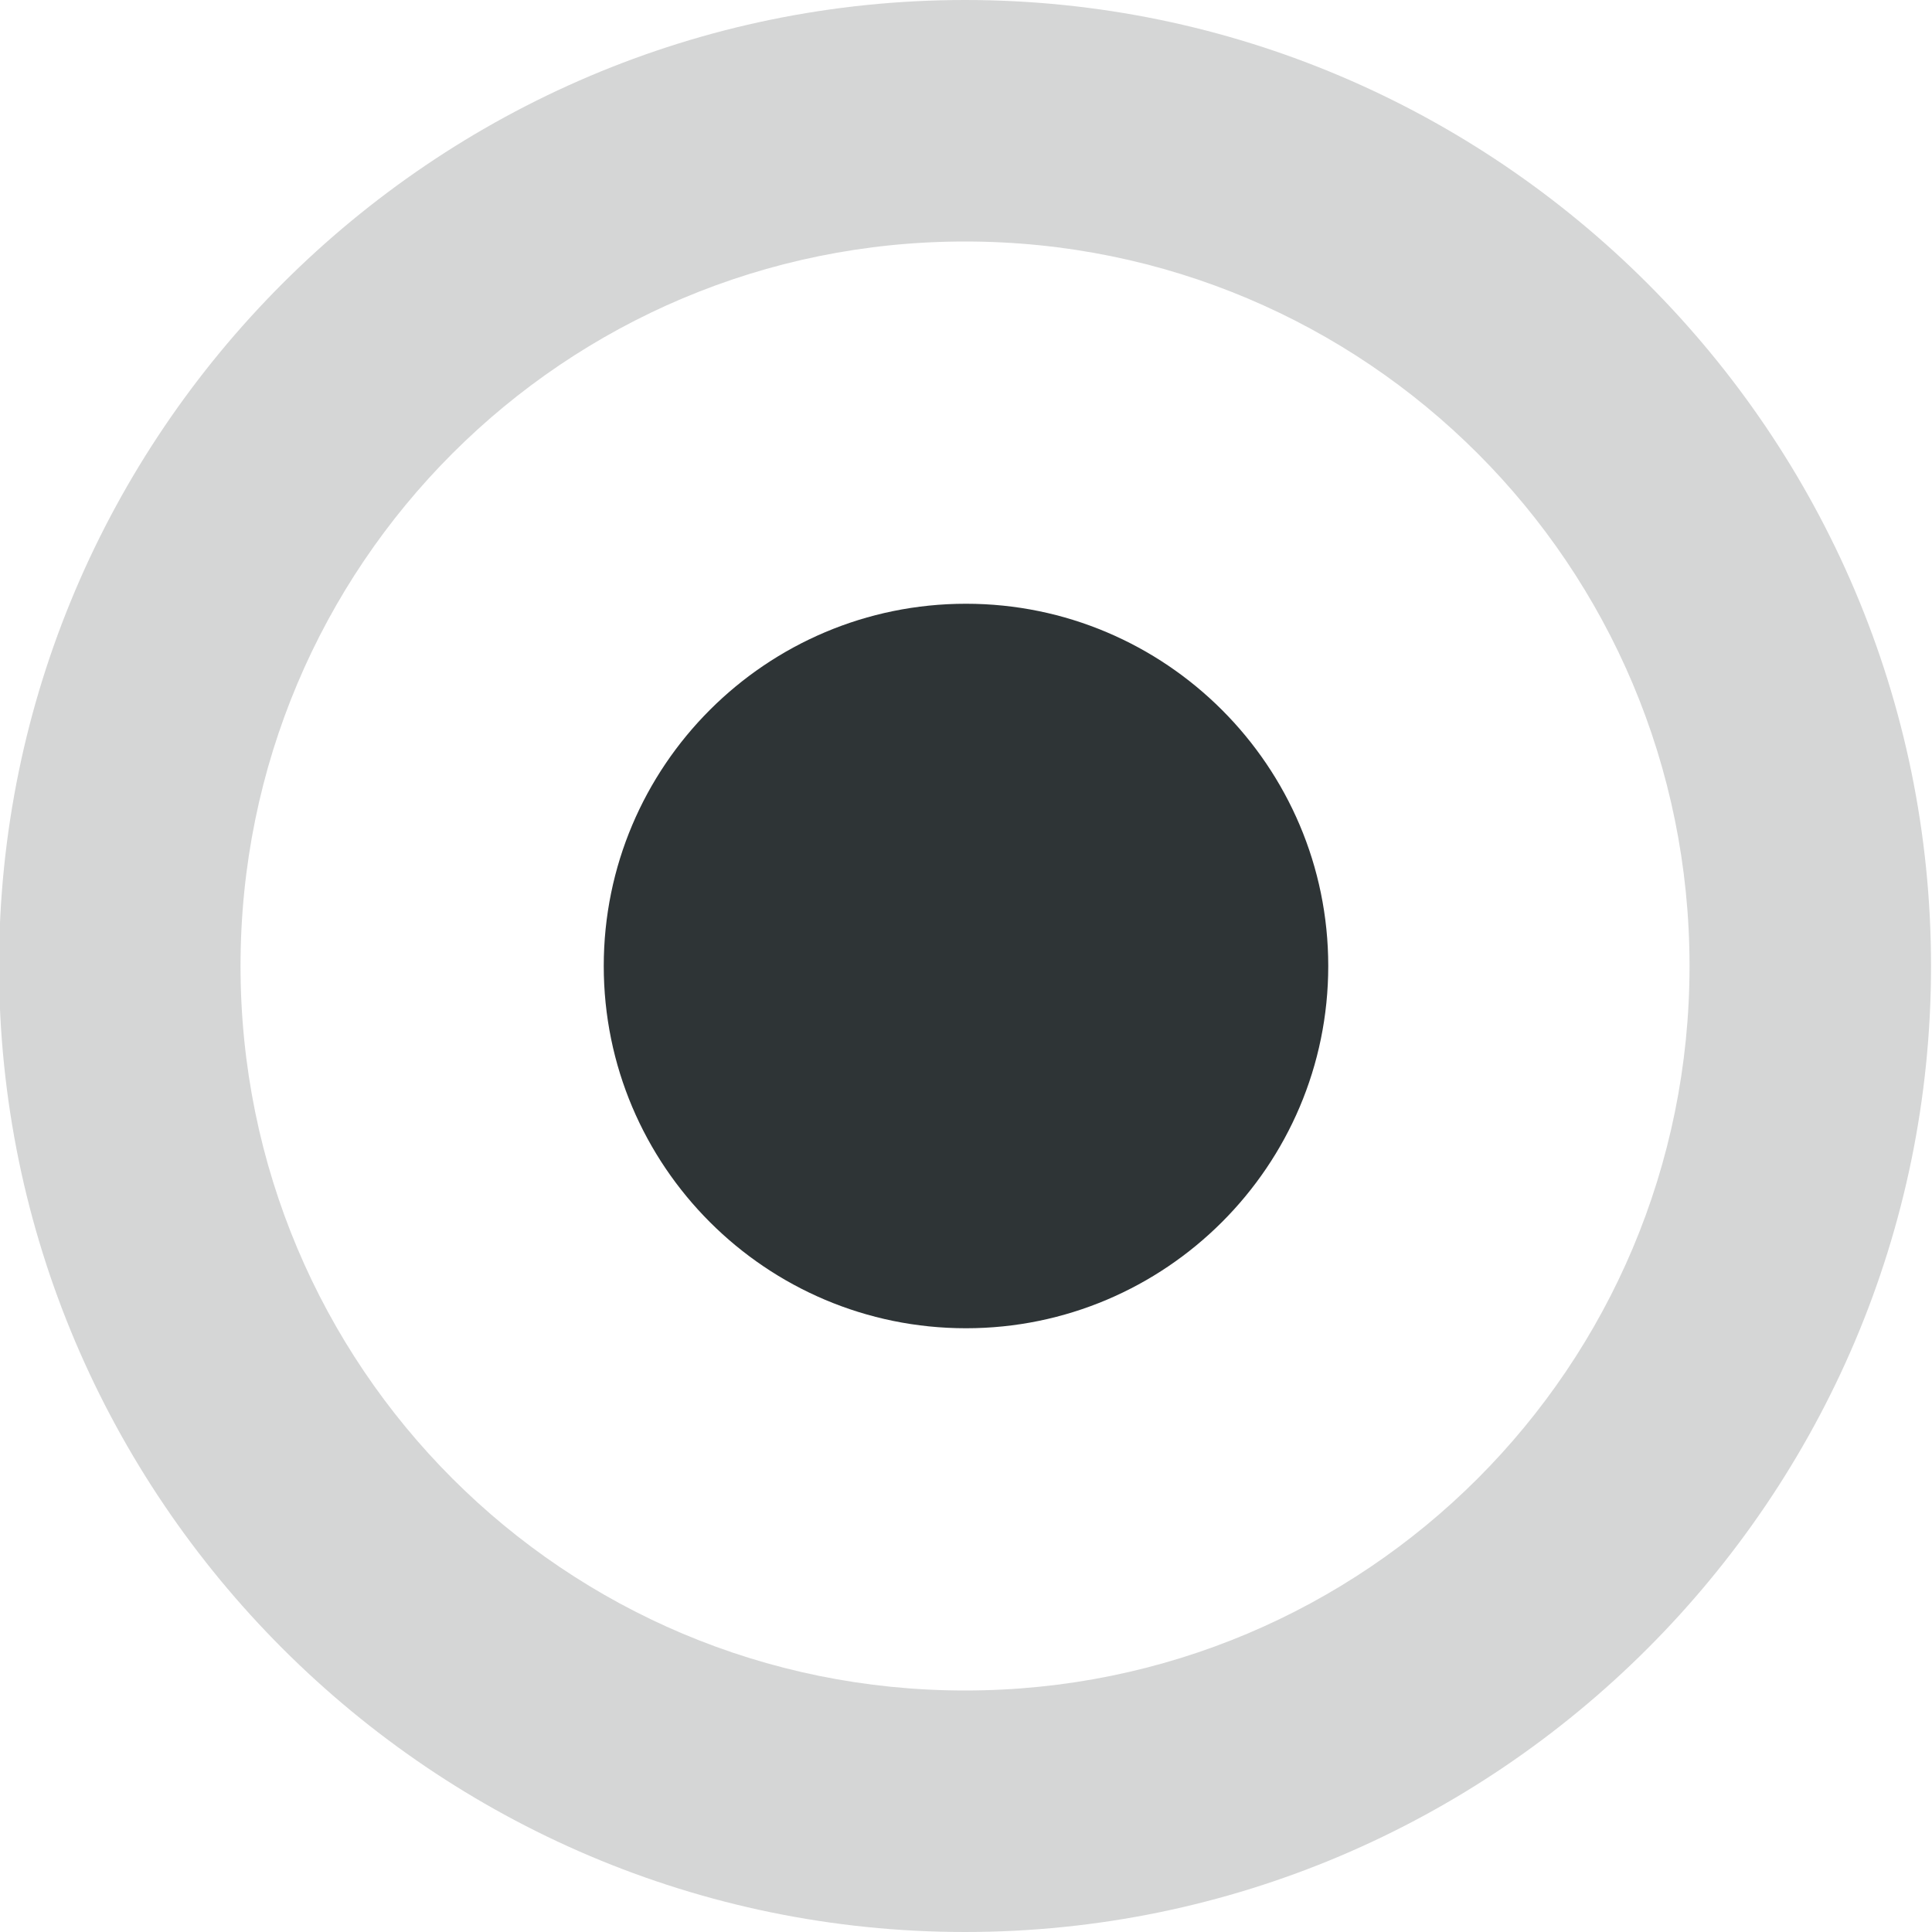
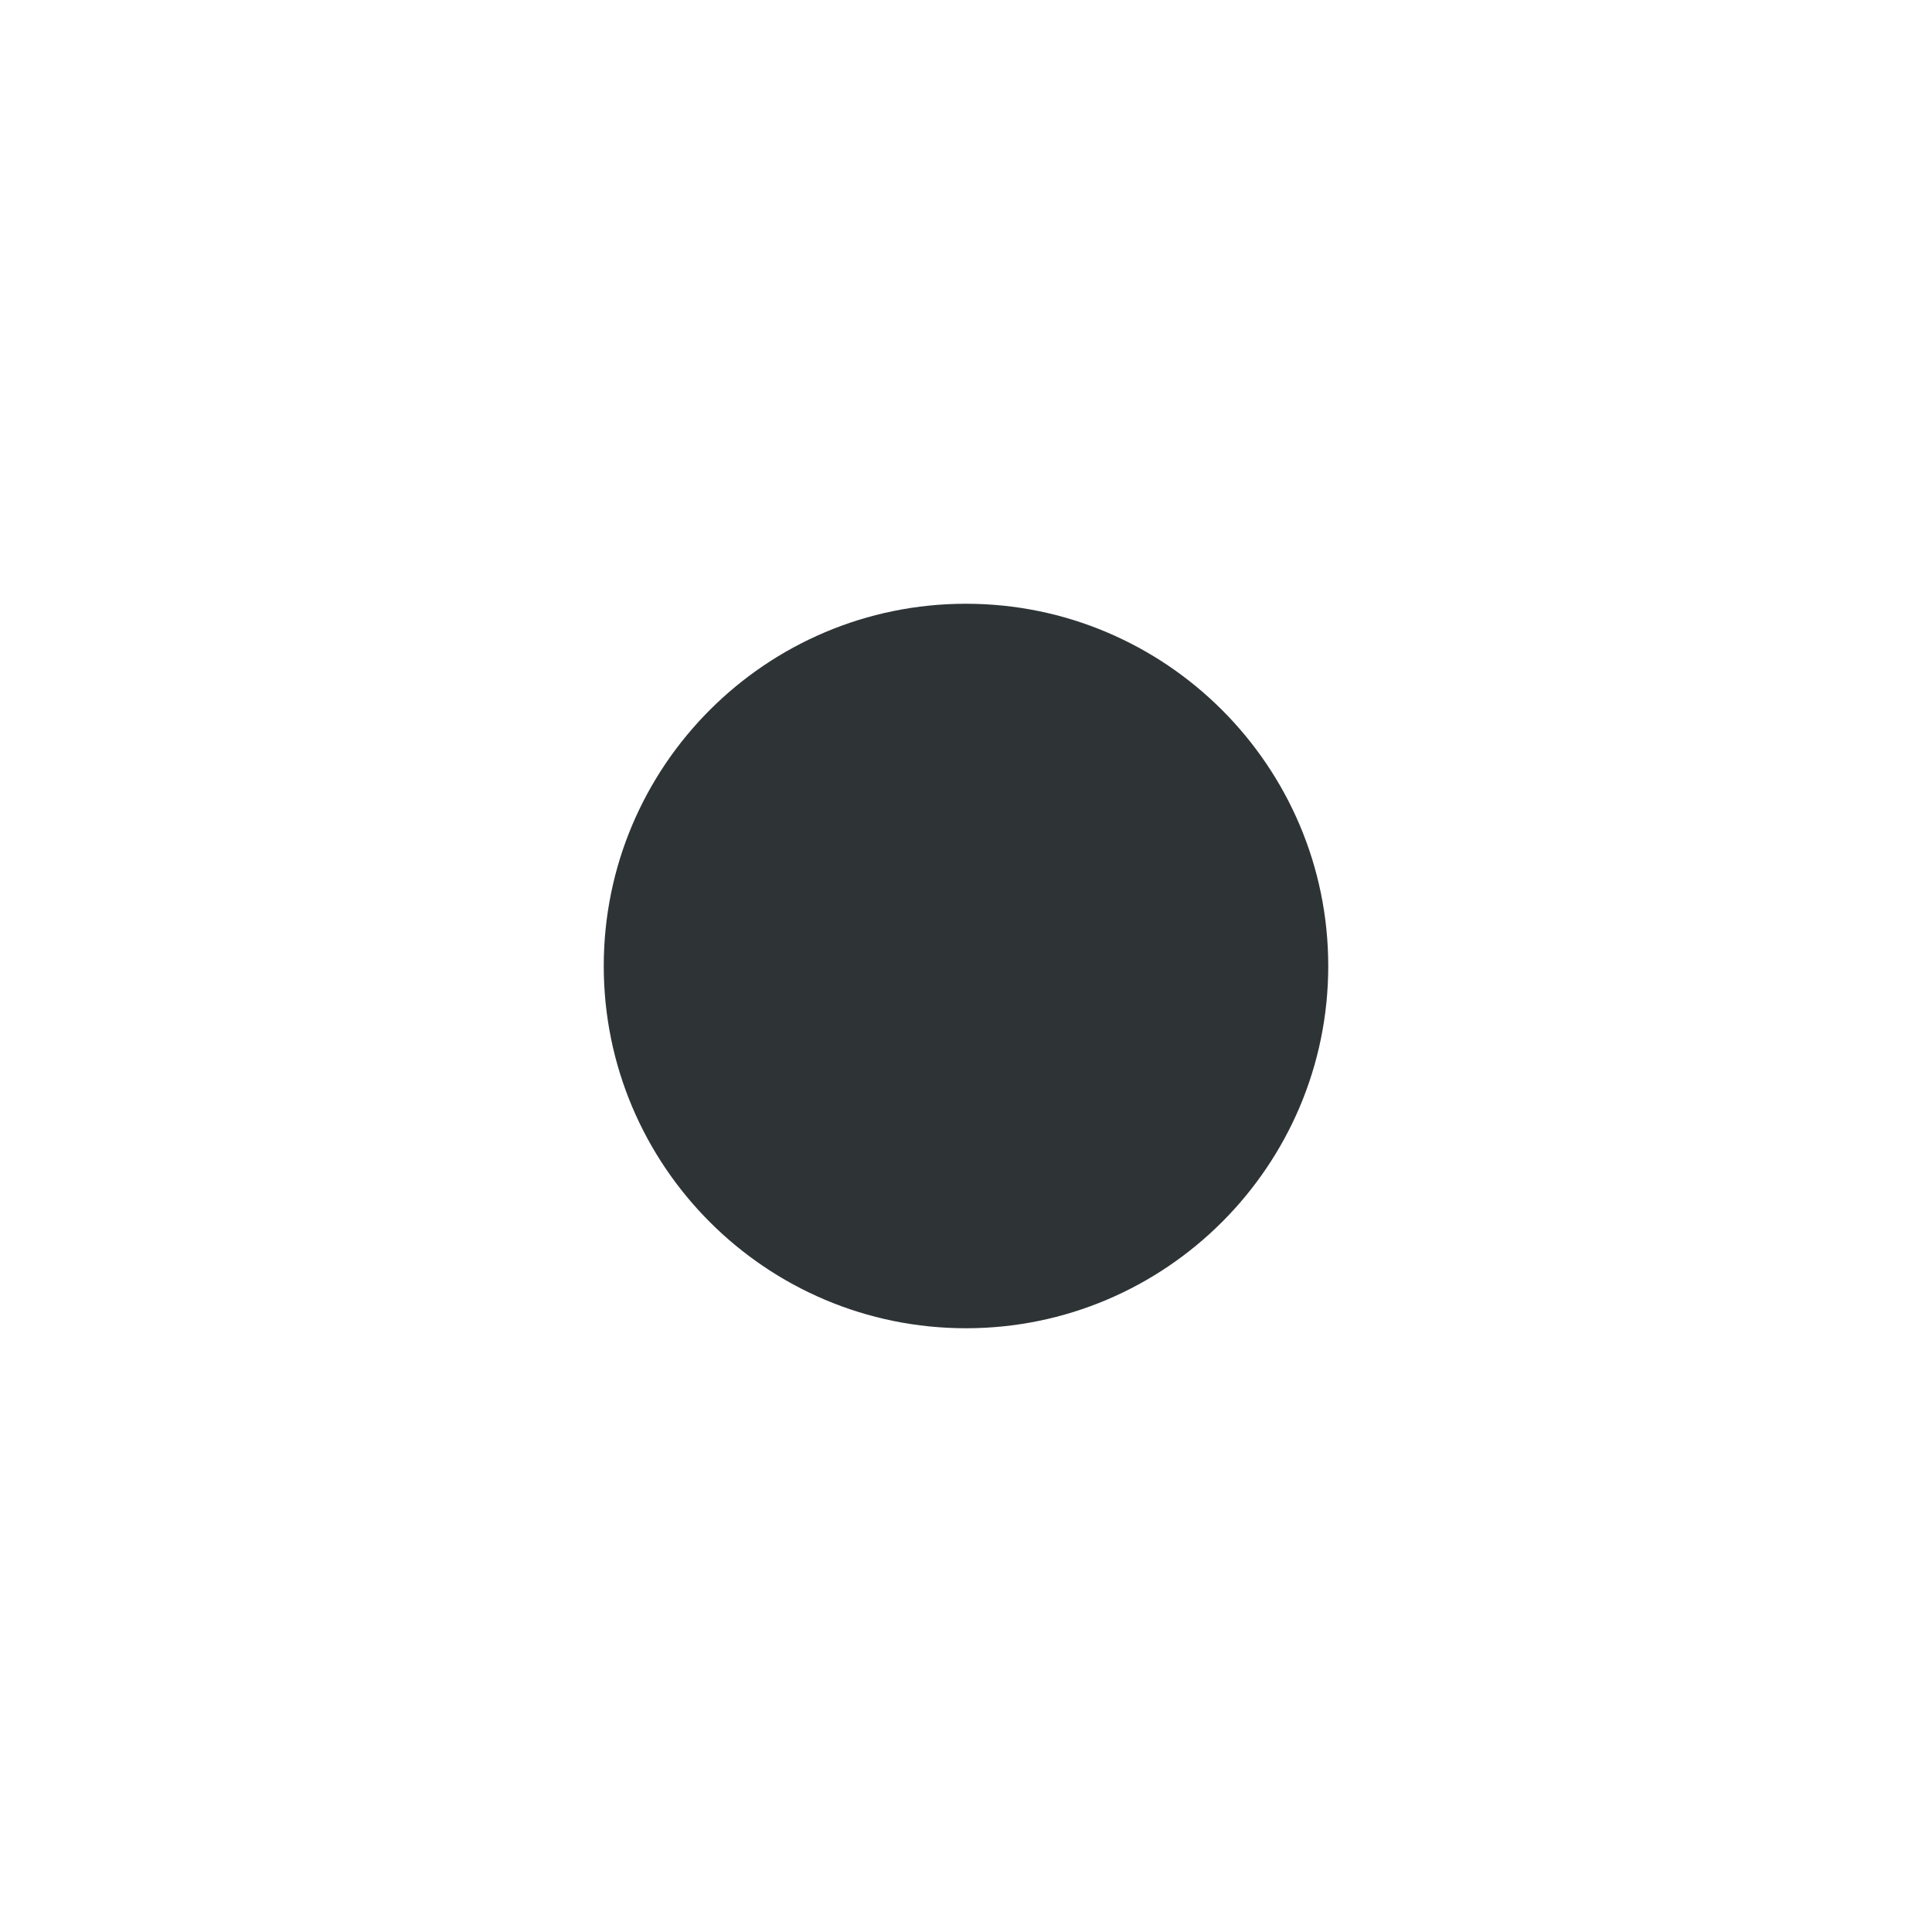
<svg xmlns="http://www.w3.org/2000/svg" height="16px" viewBox="0 0 16 16" width="16px">
  <path d="m 8 5 c 1.652 0 3 1.344 3 3 s -1.348 3 -3 3 c -1.656 0 -3 -1.344 -3 -3 s 1.344 -3 3 -3 z m 0 0" fill="#2e3436" />
-   <path d="m 7.992 0 c 4.406 0 8 3.594 8 8 s -3.594 8 -8 8 s -8 -3.594 -8 -8 s 3.594 -8 8 -8 z m 0 2 c -3.32 0 -6 2.68 -6 6 s 2.68 6 6 6 c 3.32 0 6 -2.68 6 -6 s -2.68 -6 -6 -6 z m 0 0" fill="#2e3435" fill-opacity="0.2" />
</svg>